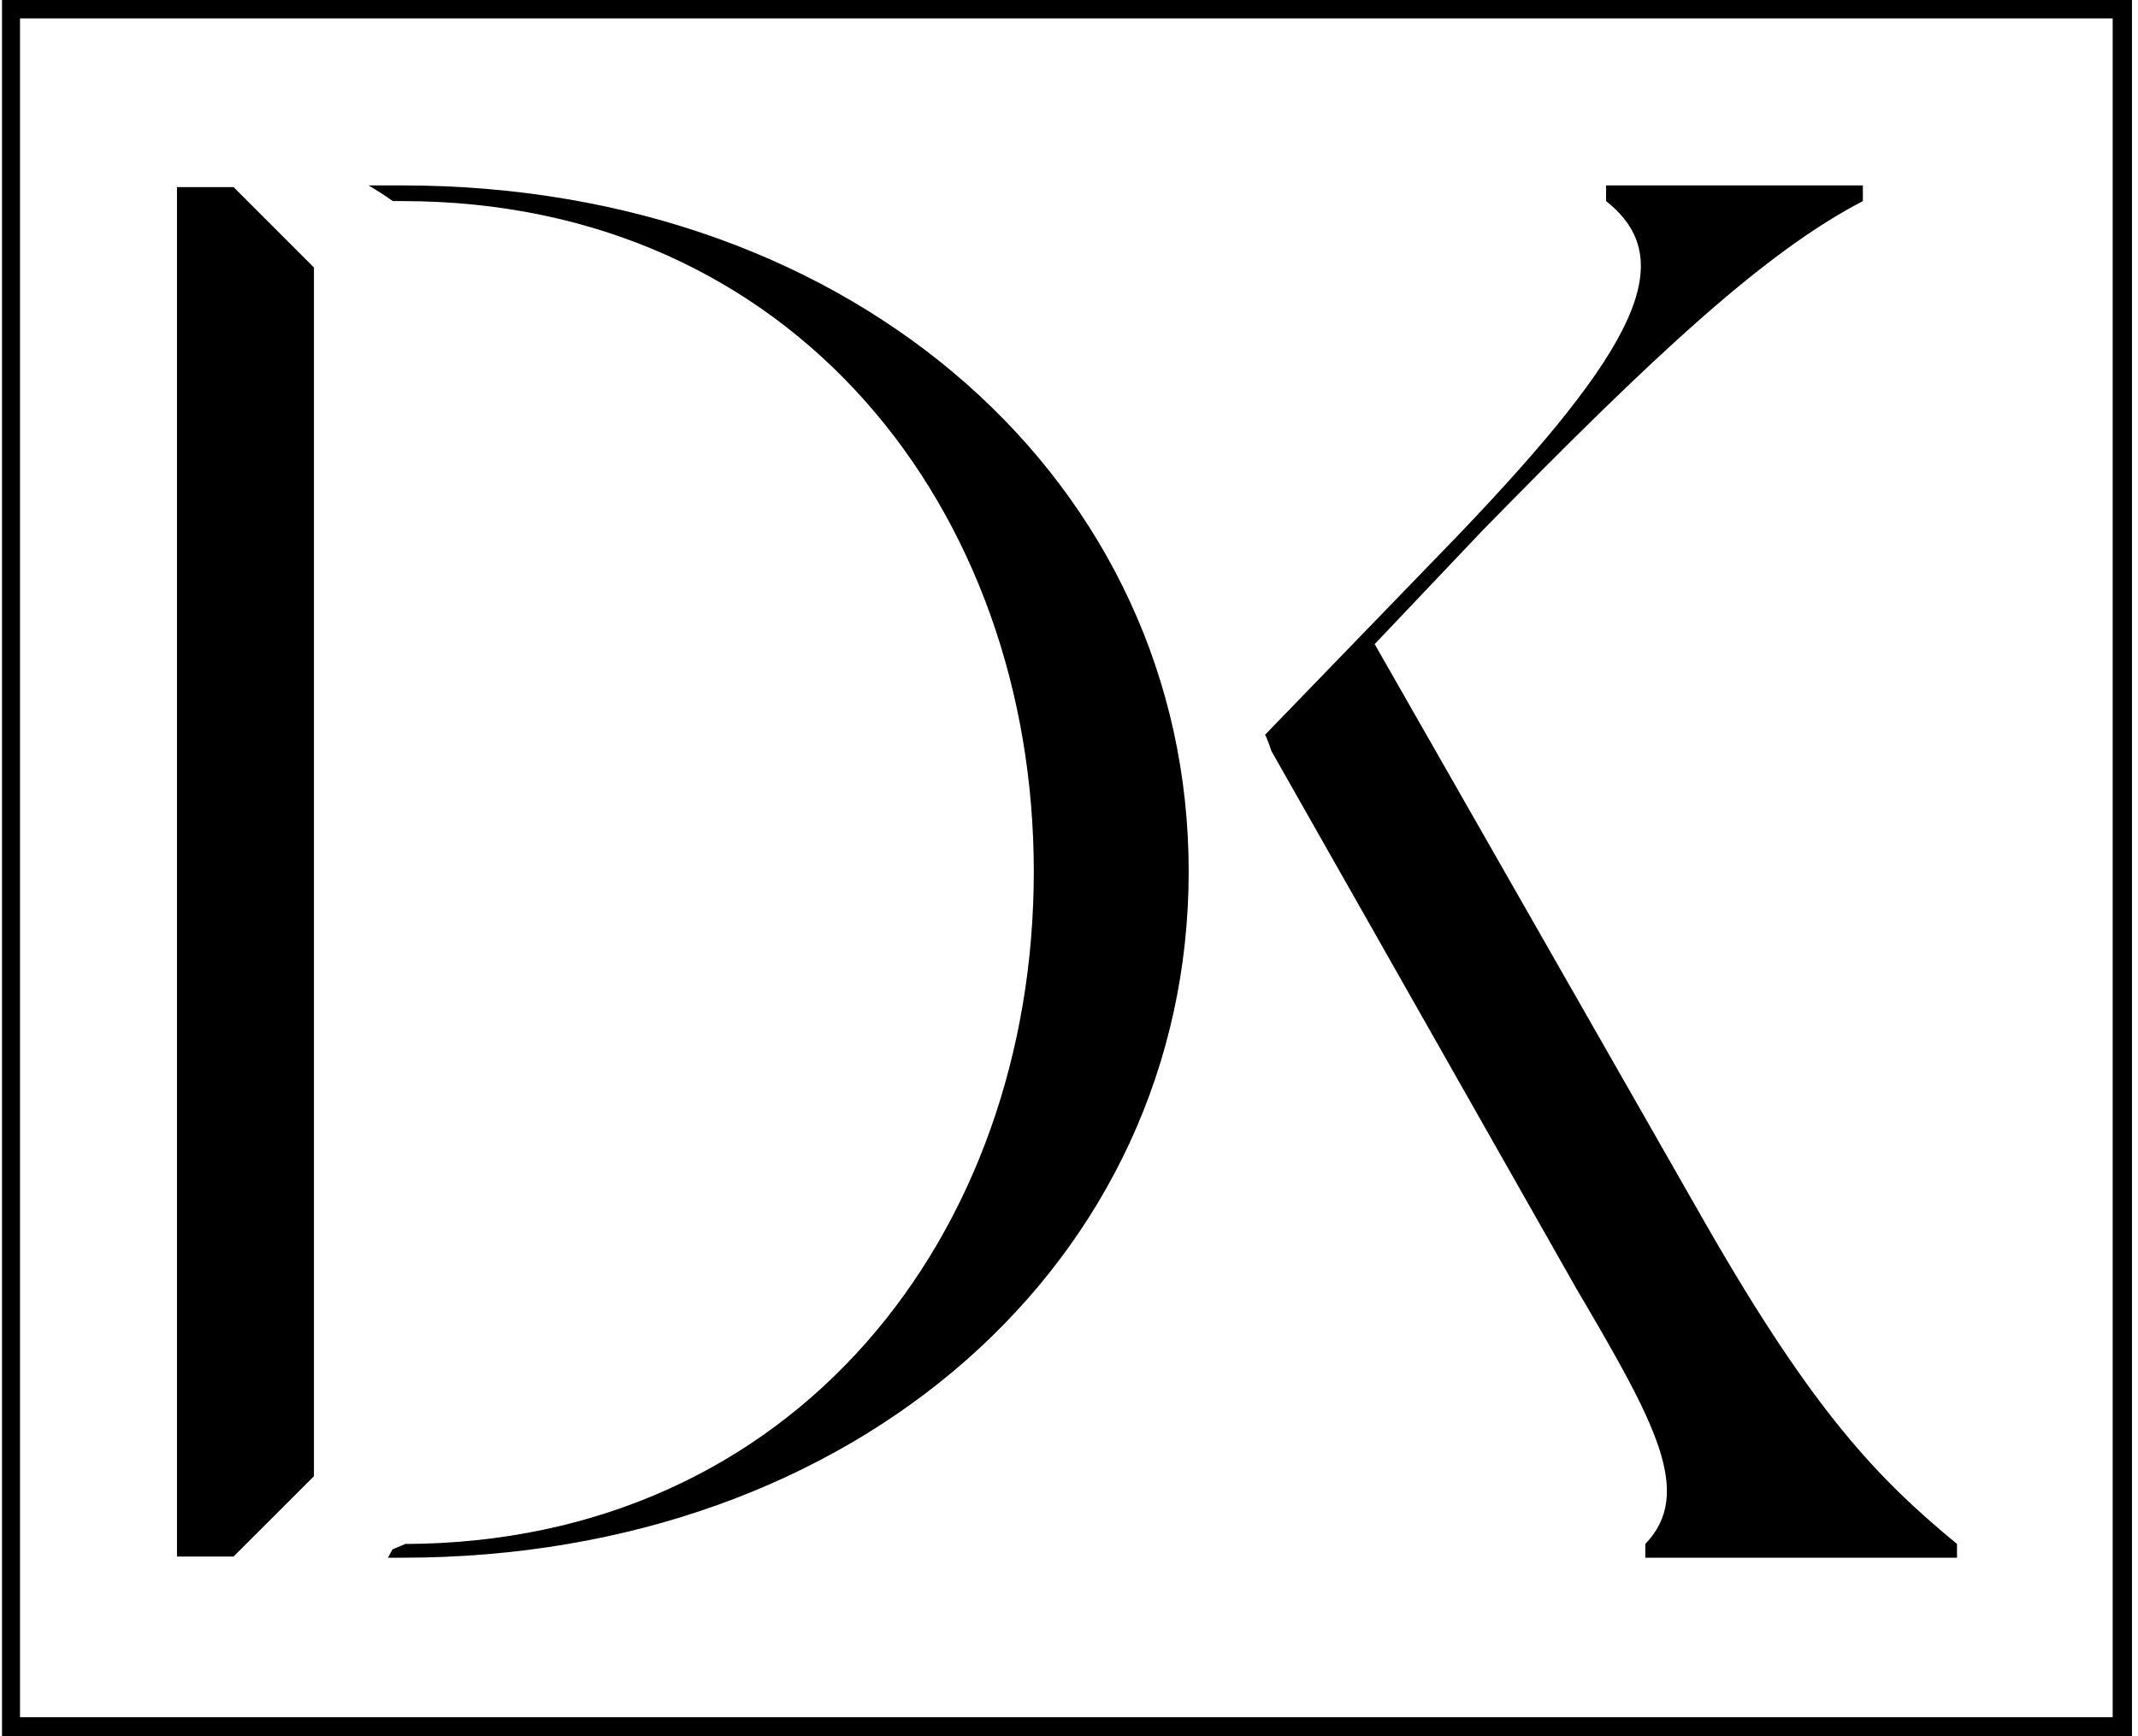
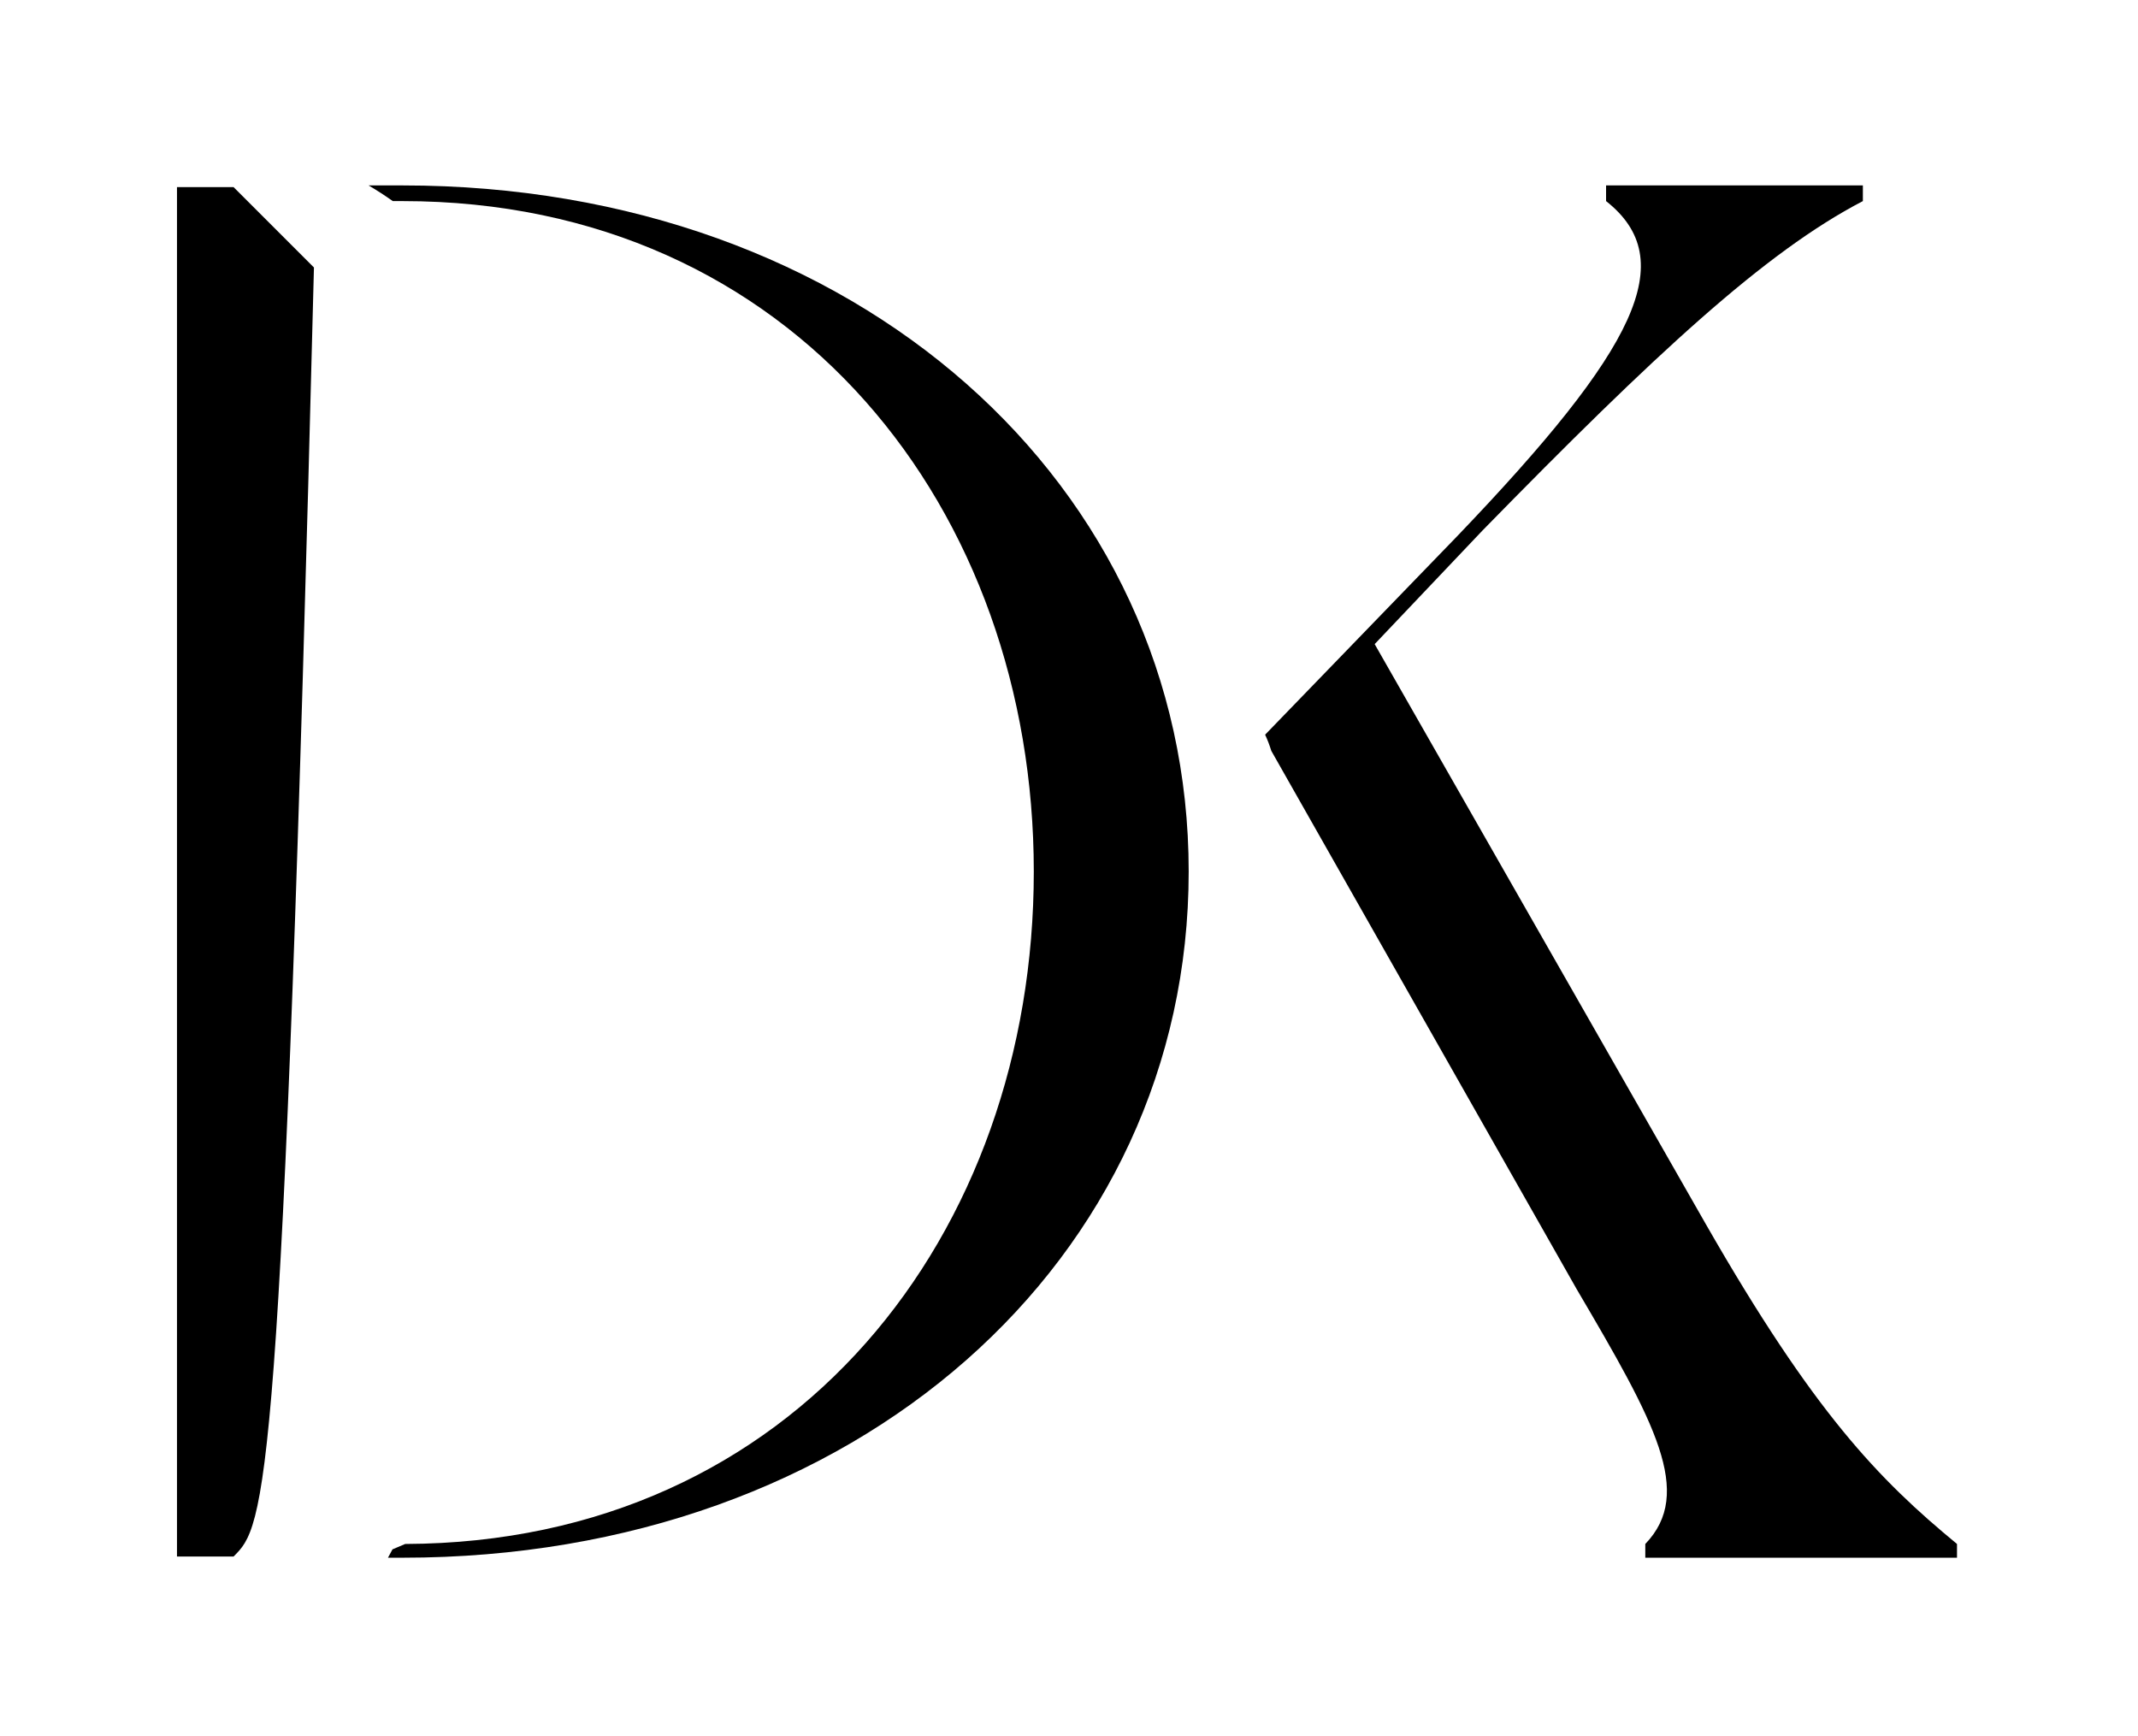
<svg xmlns="http://www.w3.org/2000/svg" width="266" height="216" viewBox="0 0 266 216" fill="none">
  <path d="M50.09 23.07H45.86C46.91 23.69 47.91 24.34 48.87 25.02H50.08C98.86 25.02 128.62 63.56 128.62 108.44C128.62 153.46 98.99 191.93 50.41 192.1C49.88 192.32 49.36 192.55 48.83 192.77C48.65 193.12 48.46 193.47 48.27 193.81H50.08C106.67 193.81 147.89 156.73 147.89 108.44C147.91 60.39 106.68 23.07 50.09 23.07Z" fill="black" />
  <path d="M212.25 152.34L171.03 80.14L184.45 66C205.92 44.05 219.58 31.36 231.77 25.02V23.07H199.82V25.02C209.09 32.34 203.72 43.31 181.28 66.73L157.4 91.41C157.71 92.07 157.96 92.74 158.17 93.42L196.16 160.39C205.92 176.98 210.8 185.76 204.7 192.1V193.81H243.48V192.1C233.72 184.05 225.67 175.76 212.25 152.34Z" fill="black" />
-   <path d="M29.06 193.661H22.02V23.281H29.06C32.97 27.191 35.15 29.371 39.06 33.281V183.671C35.16 187.571 32.97 189.761 29.06 193.661Z" fill="black" />
-   <path d="M265.25 216C176.92 216 88.58 216 0.25 216C0.25 144 0.25 72 0.25 0C88.58 0 176.92 0 265.25 0C265.25 72 265.25 144 265.25 216ZM2.49 213.66C89.56 213.66 176.25 213.66 262.85 213.66C262.85 142.96 262.85 72.6 262.85 2.29C175.88 2.29 89.3 2.29 2.49 2.29C2.49 72.8 2.49 143.04 2.49 213.66Z" fill="black" />
+   <path d="M29.06 193.661H22.02V23.281H29.06C32.97 27.191 35.15 29.371 39.06 33.281C35.16 187.571 32.97 189.761 29.06 193.661Z" fill="black" />
</svg>